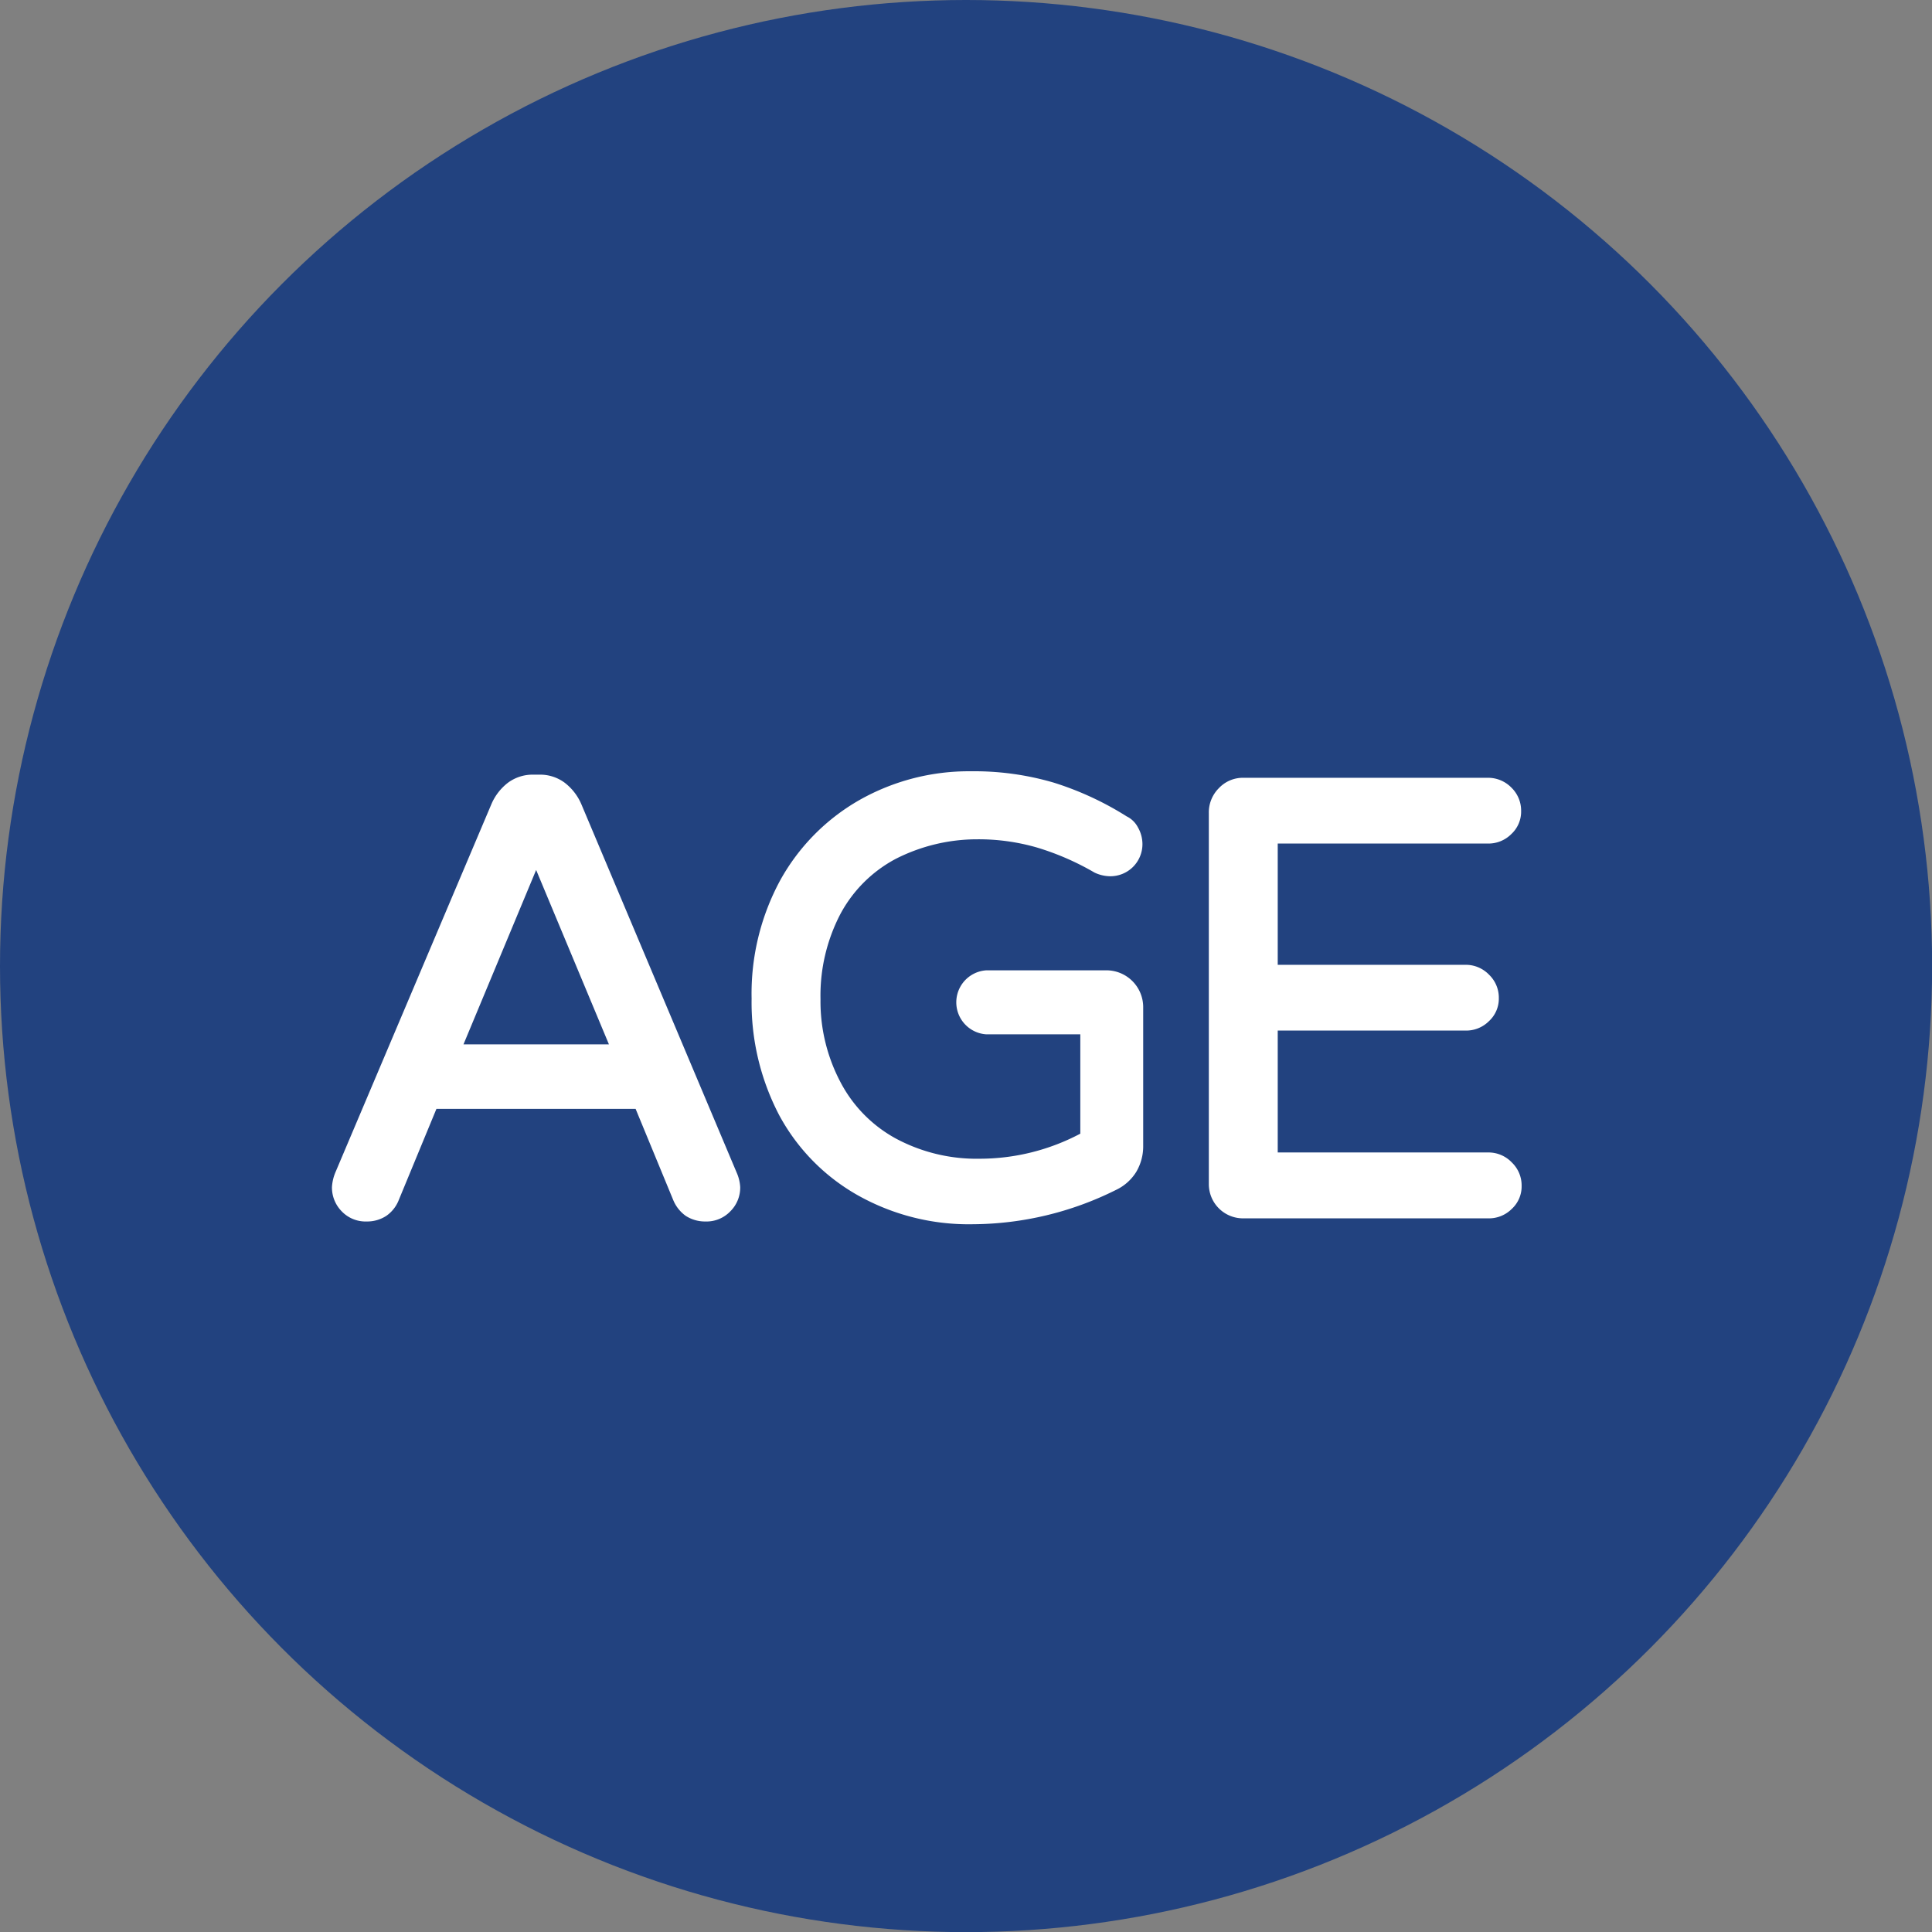
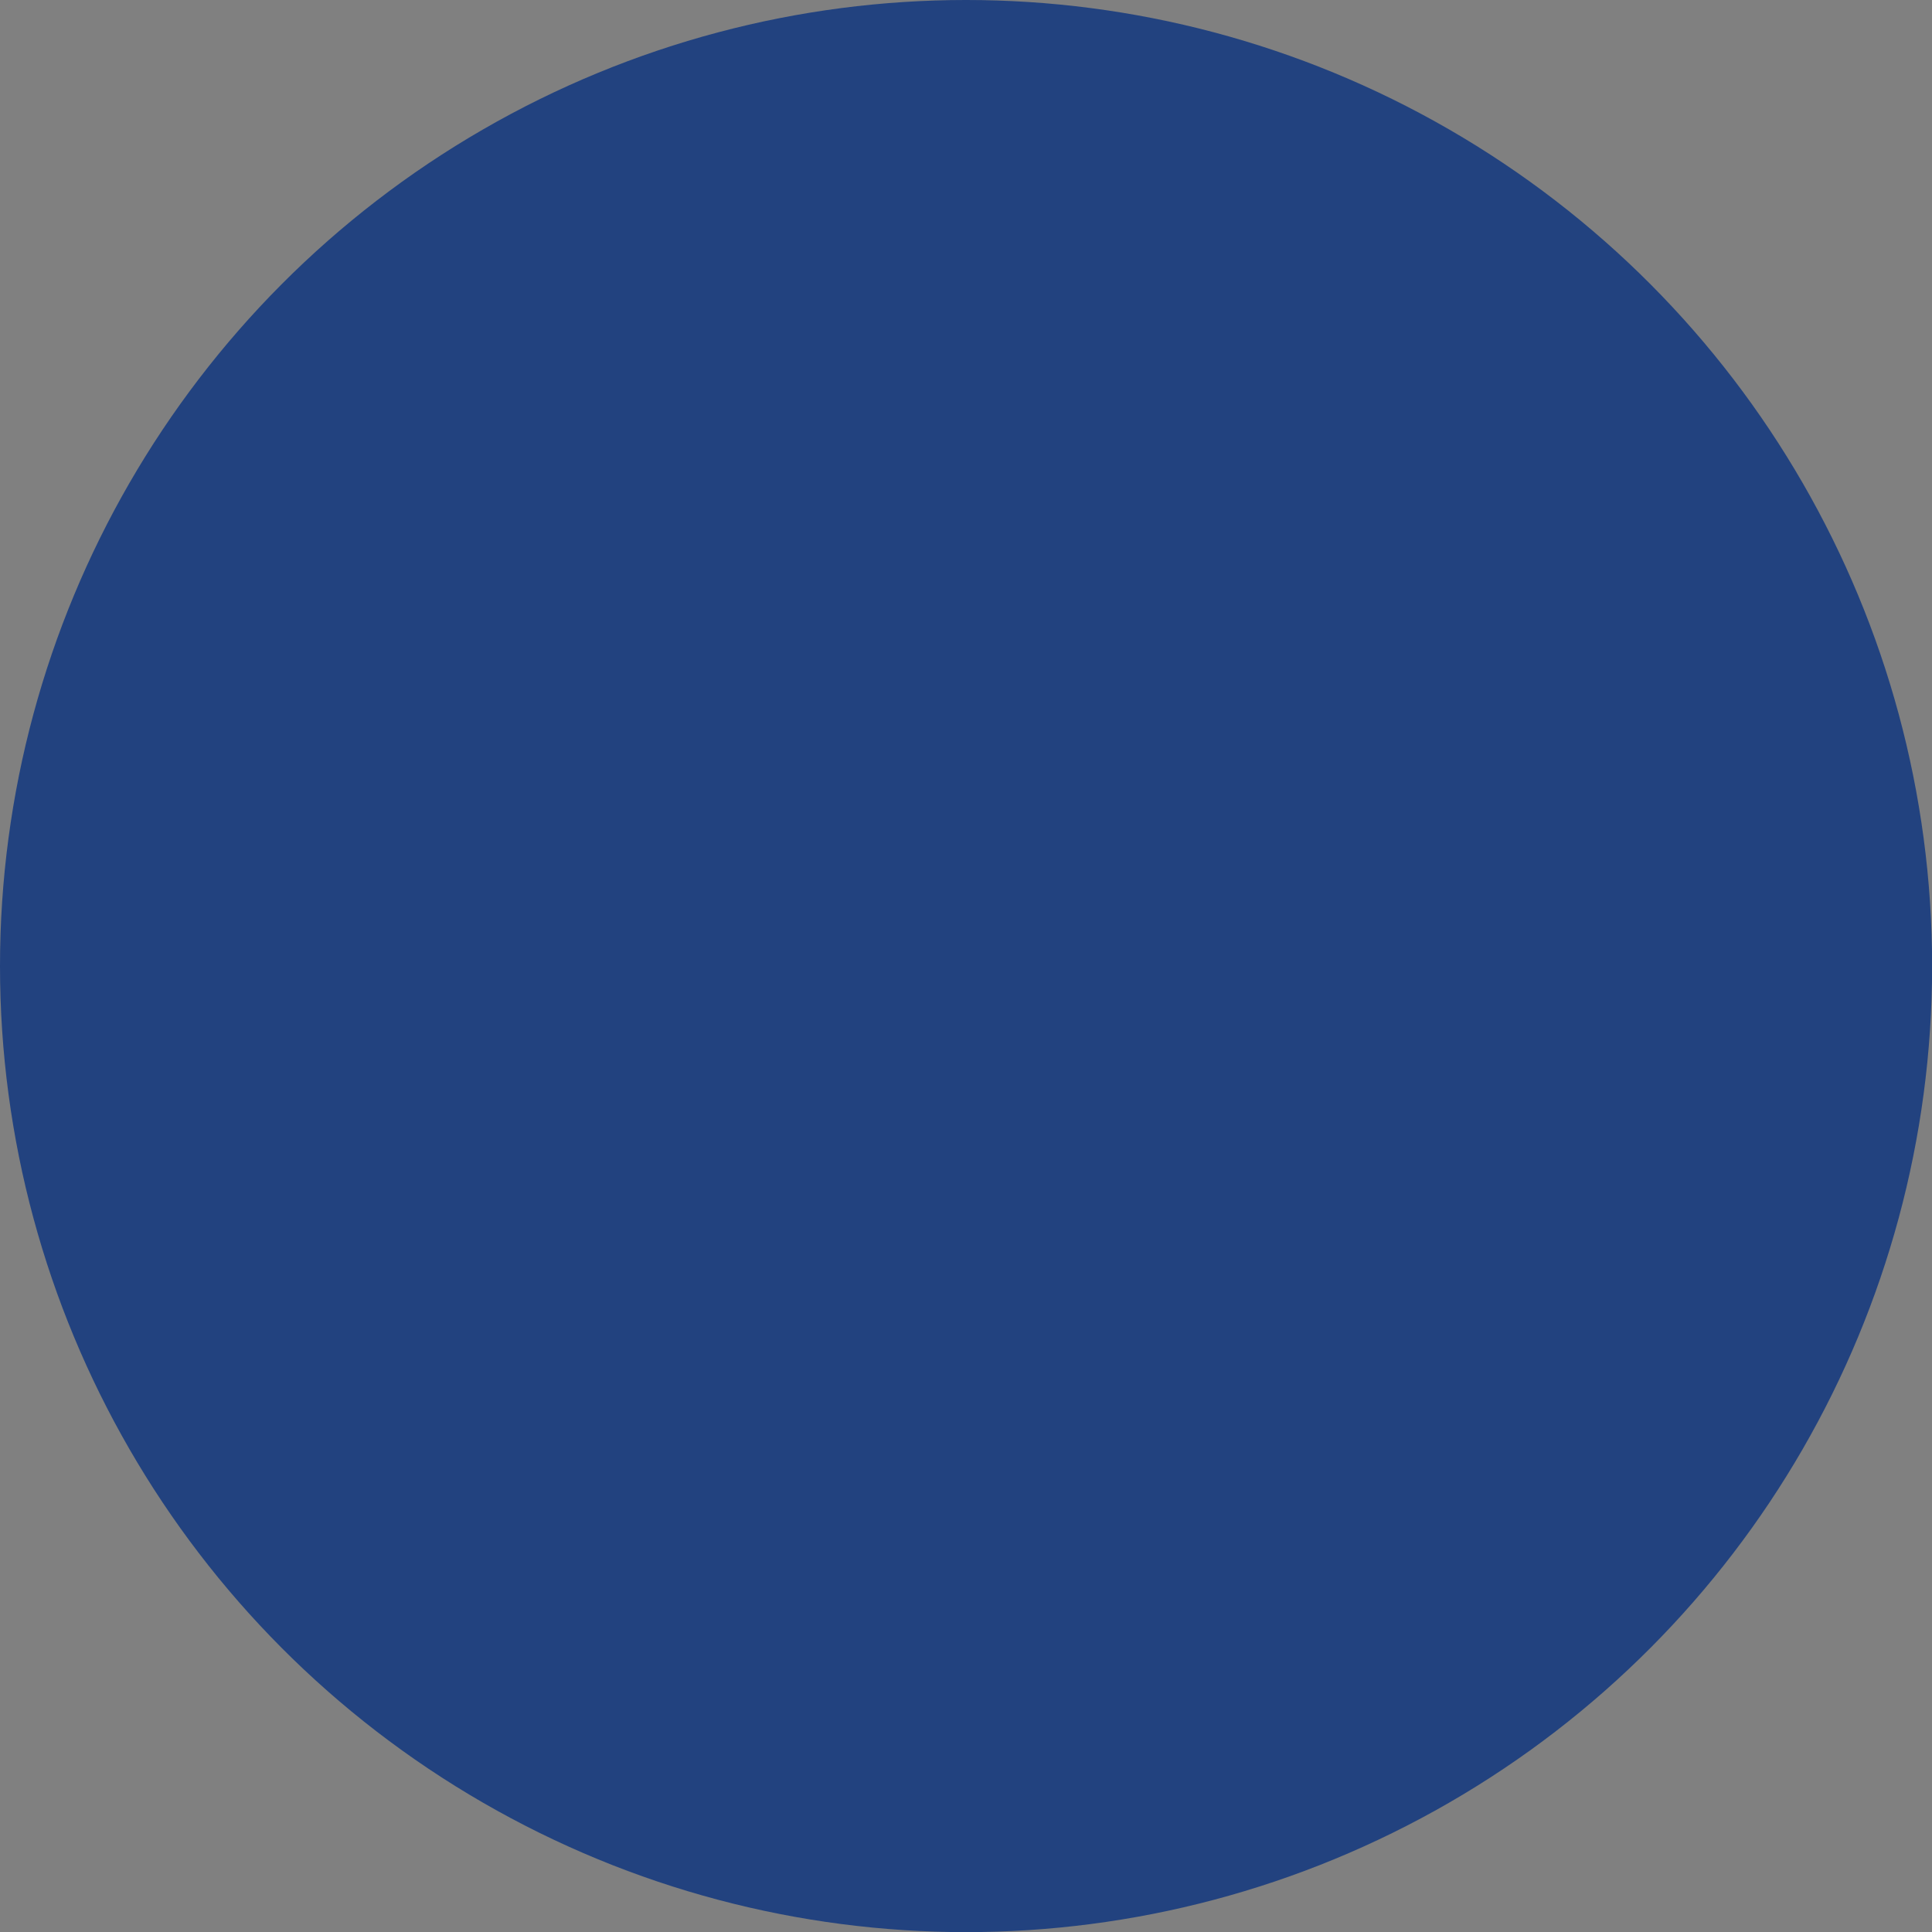
<svg xmlns="http://www.w3.org/2000/svg" viewBox="0 0 154.23 154.23">
  <rect x="0" y="0" width="154.23" height="154.23" fill="#808080" stroke="none" />
  <defs>
    <style>.a{fill:#22427f;}.b{fill:#fff;}</style>
  </defs>
  <circle class="a" cx="77.12" cy="77.12" r="77.12" />
-   <path class="b" d="M46.4,64.18a4.29,4.29,0,0,0-1.34-1.71,3.29,3.29,0,0,0-2-.63h-.49a3.31,3.31,0,0,0-2,.63,4.26,4.26,0,0,0-1.34,1.72L26.77,93.6a3.58,3.58,0,0,0-.27,1.16,2.7,2.7,0,0,0,.77,1.93,2.63,2.63,0,0,0,2,.82,2.8,2.8,0,0,0,1.57-.45,2.76,2.76,0,0,0,1-1.28l3-7.26H50.74l3,7.27a2.91,2.91,0,0,0,1,1.27,2.83,2.83,0,0,0,1.57.45,2.63,2.63,0,0,0,2-.82,2.66,2.66,0,0,0,.78-1.93,3.32,3.32,0,0,0-.29-1.17Zm2.21,19.19H37l5.8-13.92Z" />
-   <path class="b" d="M88.36,77.46H78.74a2.56,2.56,0,0,0,0,5.11h7.43s.06,0,.07,0,0,0,0,.08V90.5a17.18,17.18,0,0,1-8,2,13.64,13.64,0,0,1-6.74-1.62,10.85,10.85,0,0,1-4.44-4.56,13.78,13.78,0,0,1-1.56-6.55,14.07,14.07,0,0,1,1.58-6.79,10.68,10.68,0,0,1,4.45-4.43A14.33,14.33,0,0,1,78,67a16.8,16.8,0,0,1,4.79.66,21.38,21.38,0,0,1,4.59,2,3,3,0,0,0,1.22.29,2.56,2.56,0,0,0,2.6-2.55,2.68,2.68,0,0,0-.36-1.35,2,2,0,0,0-.9-.88,24.8,24.8,0,0,0-5.81-2.69,22.49,22.49,0,0,0-6.62-.91,17.73,17.73,0,0,0-8.89,2.29,16.65,16.65,0,0,0-6.34,6.42A19,19,0,0,0,60,79.72,19.42,19.42,0,0,0,62.19,89a16.12,16.12,0,0,0,6.29,6.42,18.07,18.07,0,0,0,9.19,2.31A25.86,25.86,0,0,0,89.07,95a3.82,3.82,0,0,0,1.63-1.44,4,4,0,0,0,.56-2.09V80.36a2.94,2.94,0,0,0-2.9-2.9Z" />
-   <path class="b" d="M118.82,92H102V82.27h15a2.57,2.57,0,0,0,1.86-.75,2.44,2.44,0,0,0,.79-1.85,2.54,2.54,0,0,0-.78-1.86,2.57,2.57,0,0,0-1.87-.79H102V67.34h16.78a2.57,2.57,0,0,0,1.86-.75,2.44,2.44,0,0,0,.79-1.85,2.56,2.56,0,0,0-.78-1.87,2.6,2.6,0,0,0-1.87-.78H99.24a2.63,2.63,0,0,0-1.95.84,2.73,2.73,0,0,0-.79,2V94.52a2.73,2.73,0,0,0,2.74,2.74h19.58a2.57,2.57,0,0,0,1.86-.75,2.44,2.44,0,0,0,.79-1.85,2.54,2.54,0,0,0-.78-1.86A2.57,2.57,0,0,0,118.82,92Z" />
</svg>